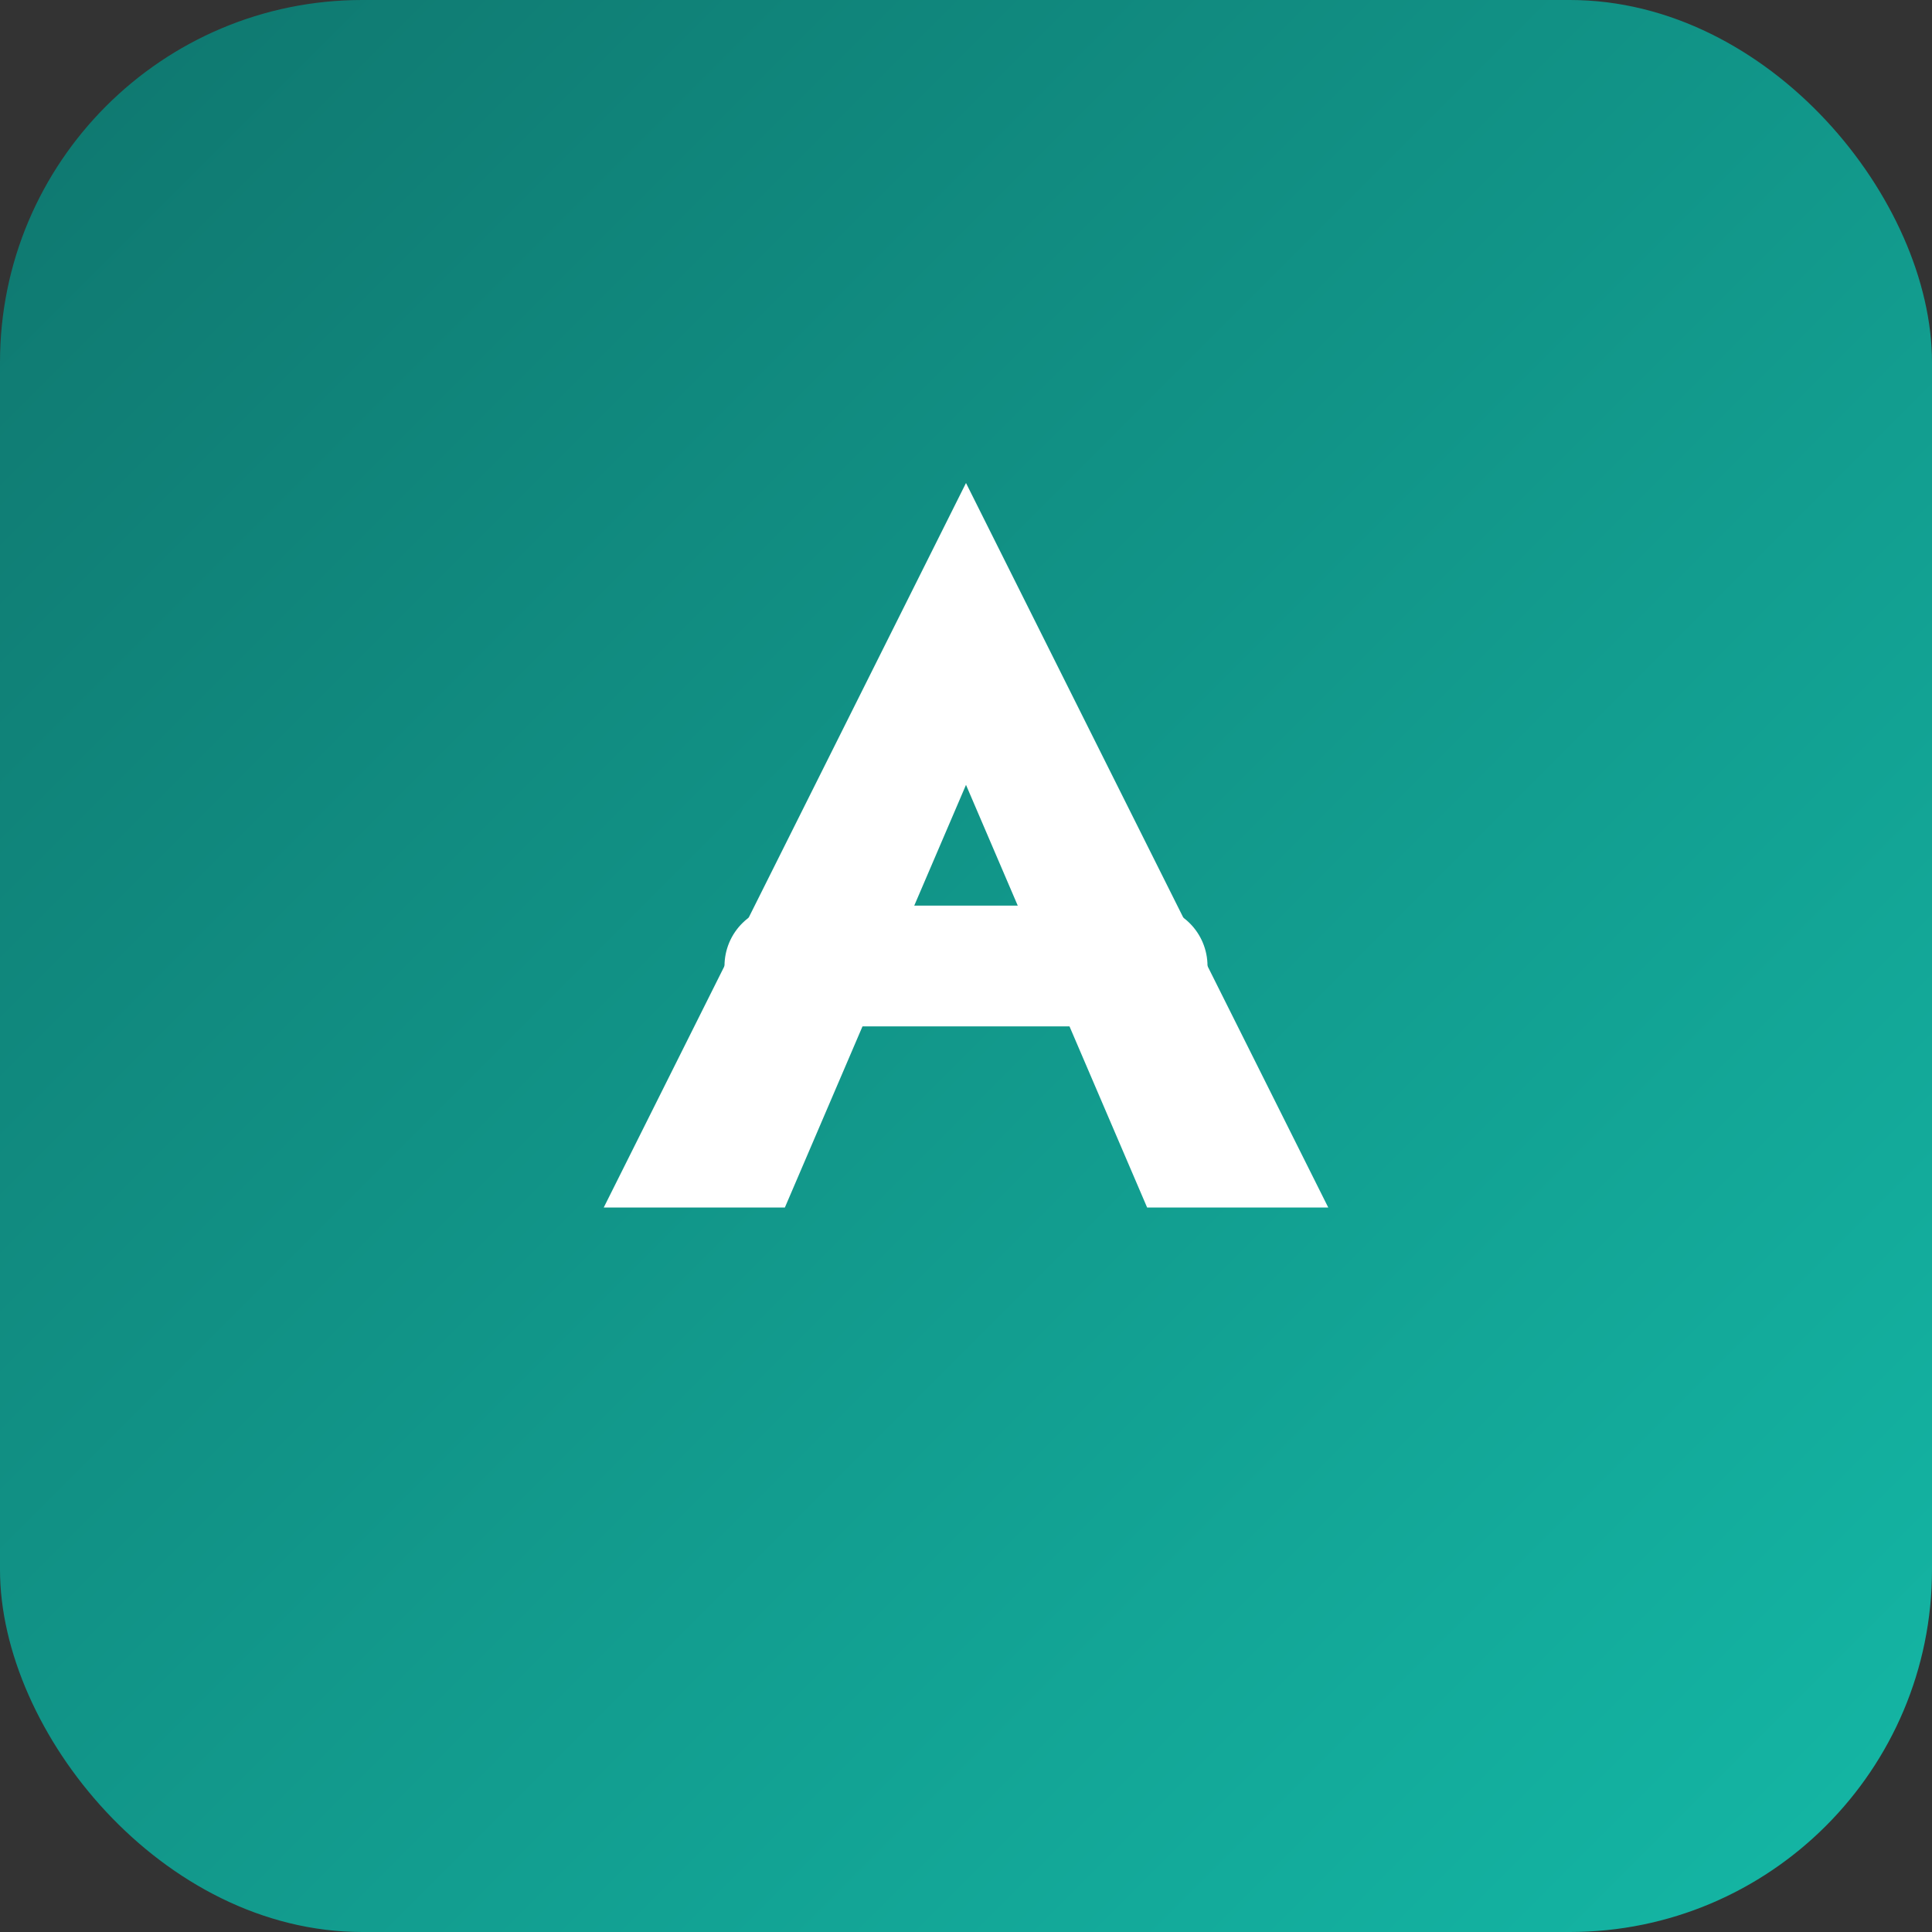
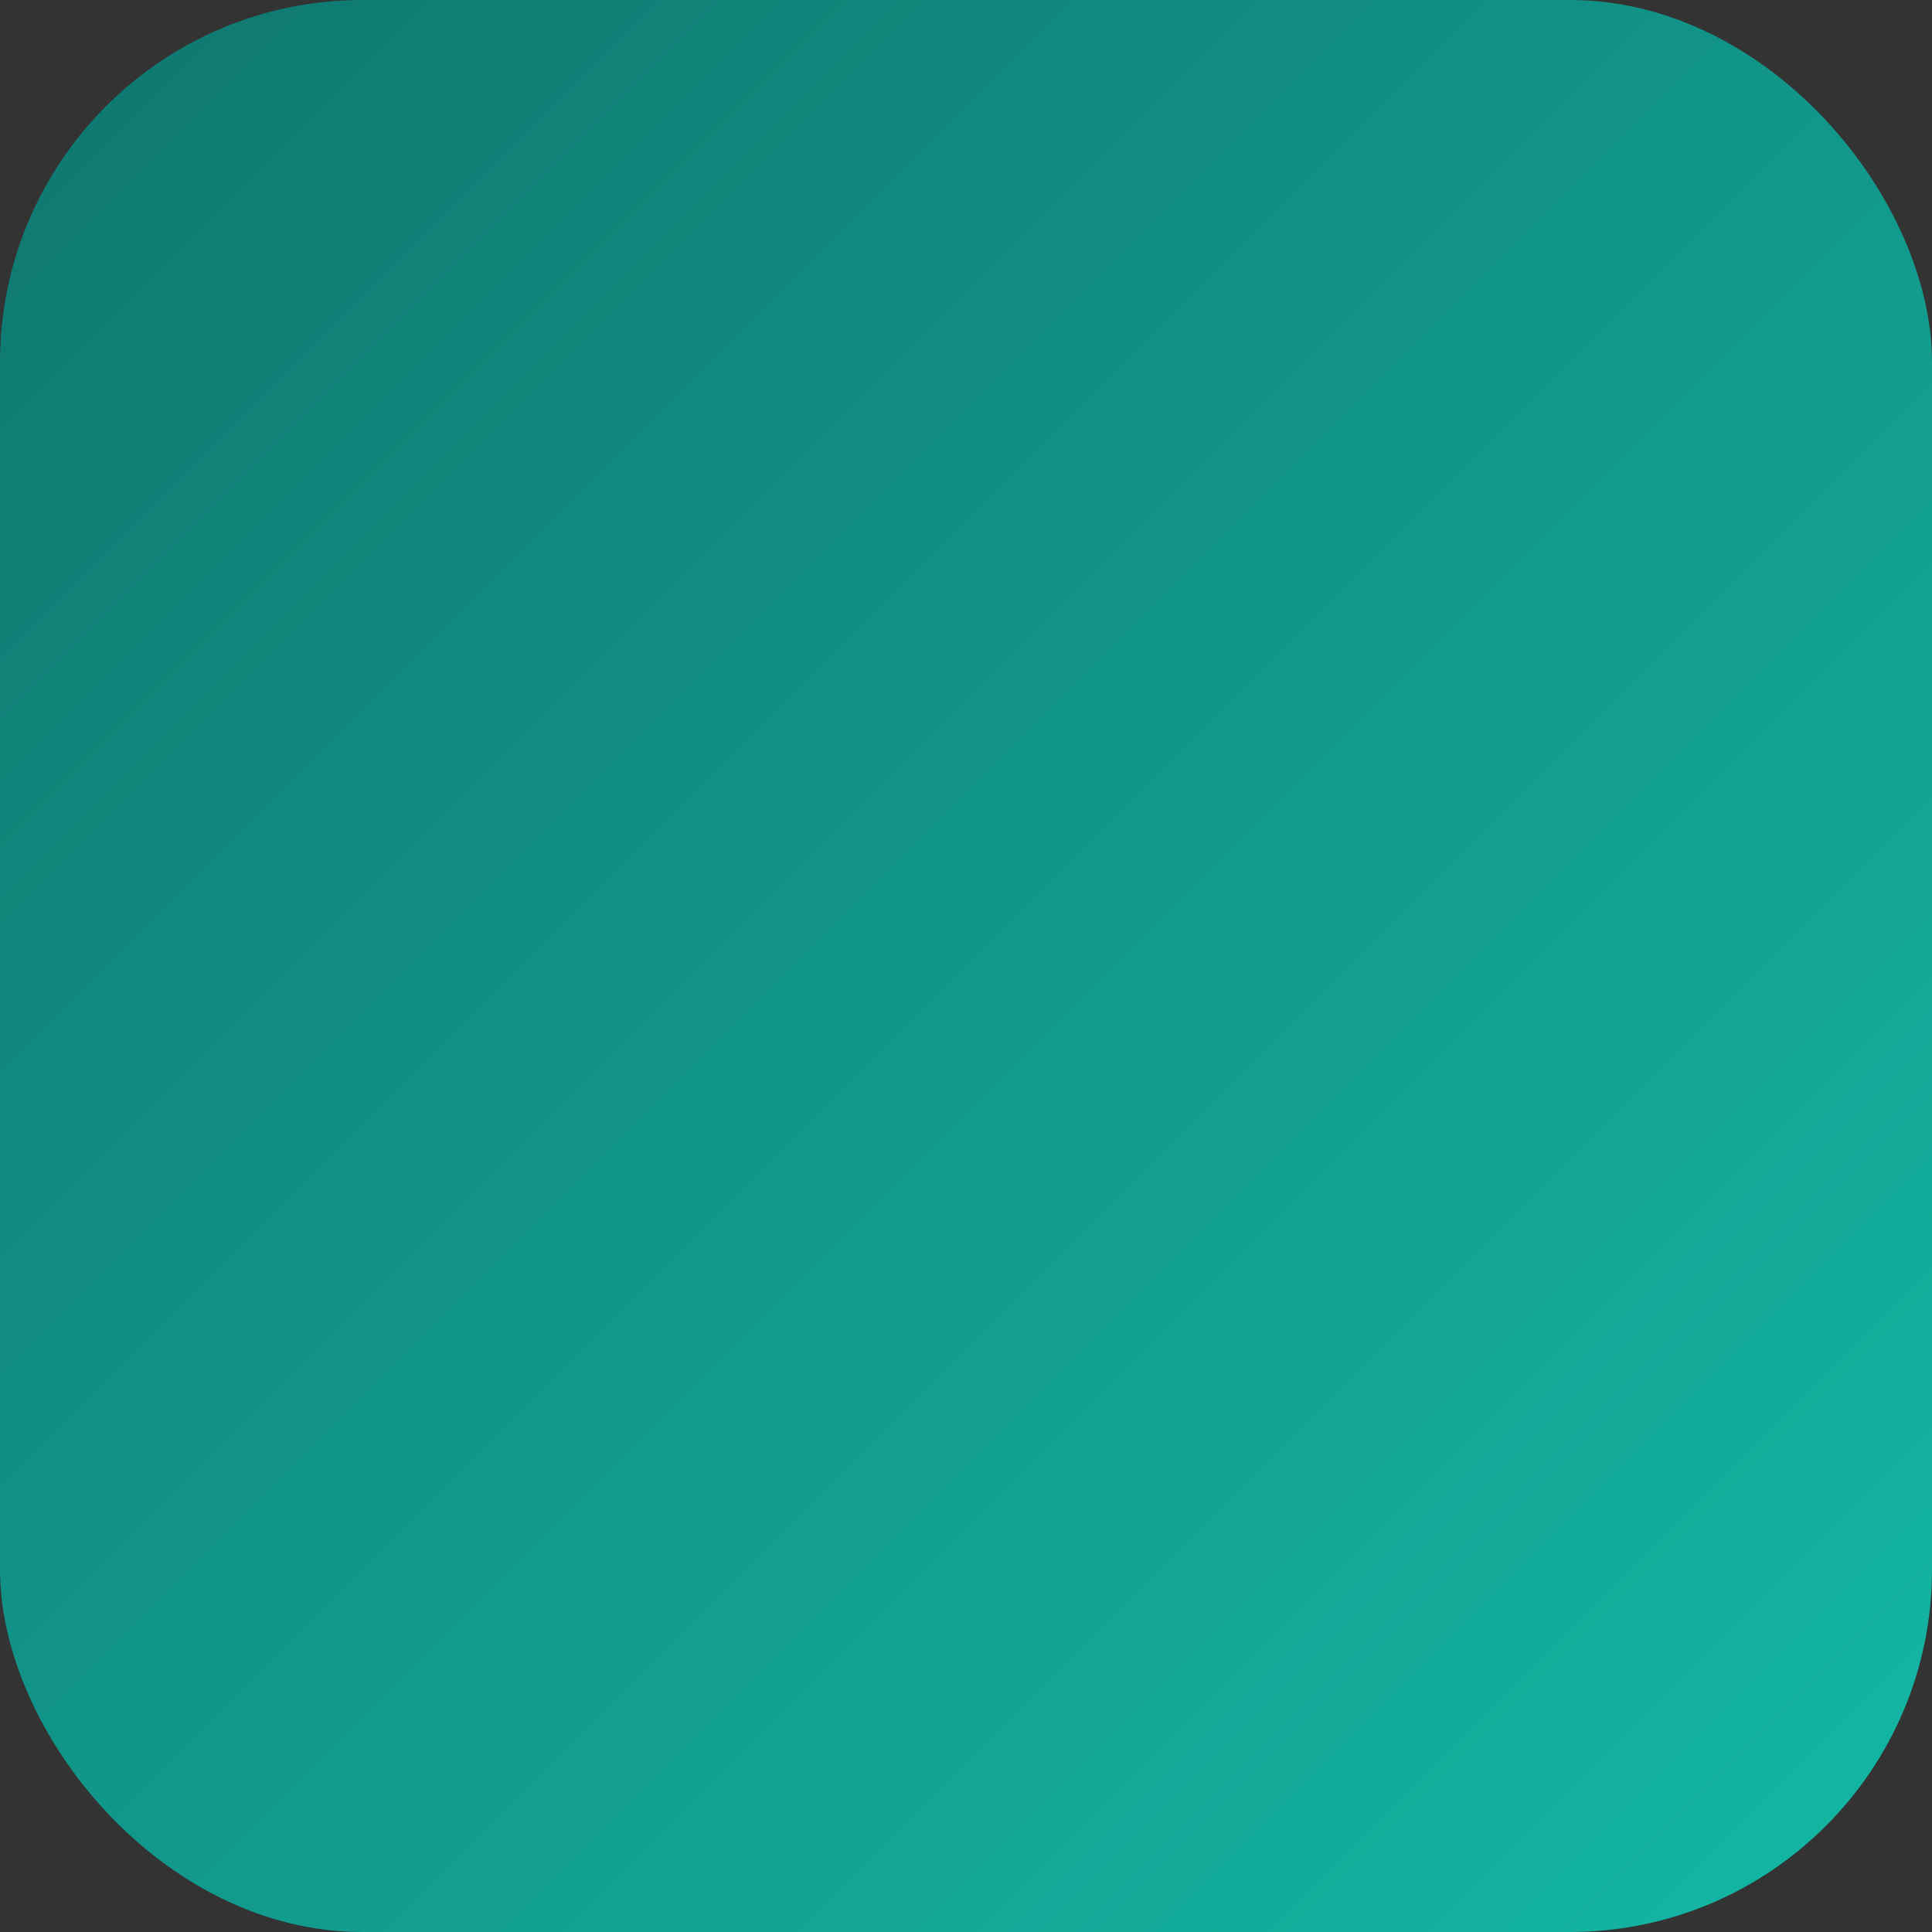
<svg xmlns="http://www.w3.org/2000/svg" width="32" height="32" viewBox="0 0 32 32" fill="none">
  <rect x="0" y="0" width="32" height="32" fill="#333333" stroke="none" />
  <rect width="32" height="32" rx="6" fill="url(#emeraldGradient)" />
-   <path d="M16 8 L22 20 L19 20 L16 13 L13 20 L10 20 Z" fill="white" />
-   <path d="M13 16 L19 16" stroke="white" stroke-width="2" stroke-linecap="round" />
  <defs>
    <linearGradient id="emeraldGradient" x1="0%" y1="0%" x2="100%" y2="100%">
      <stop offset="0%" stop-color="#0F766E" />
      <stop offset="100%" stop-color="#14B8A6" />
    </linearGradient>
  </defs>
</svg>